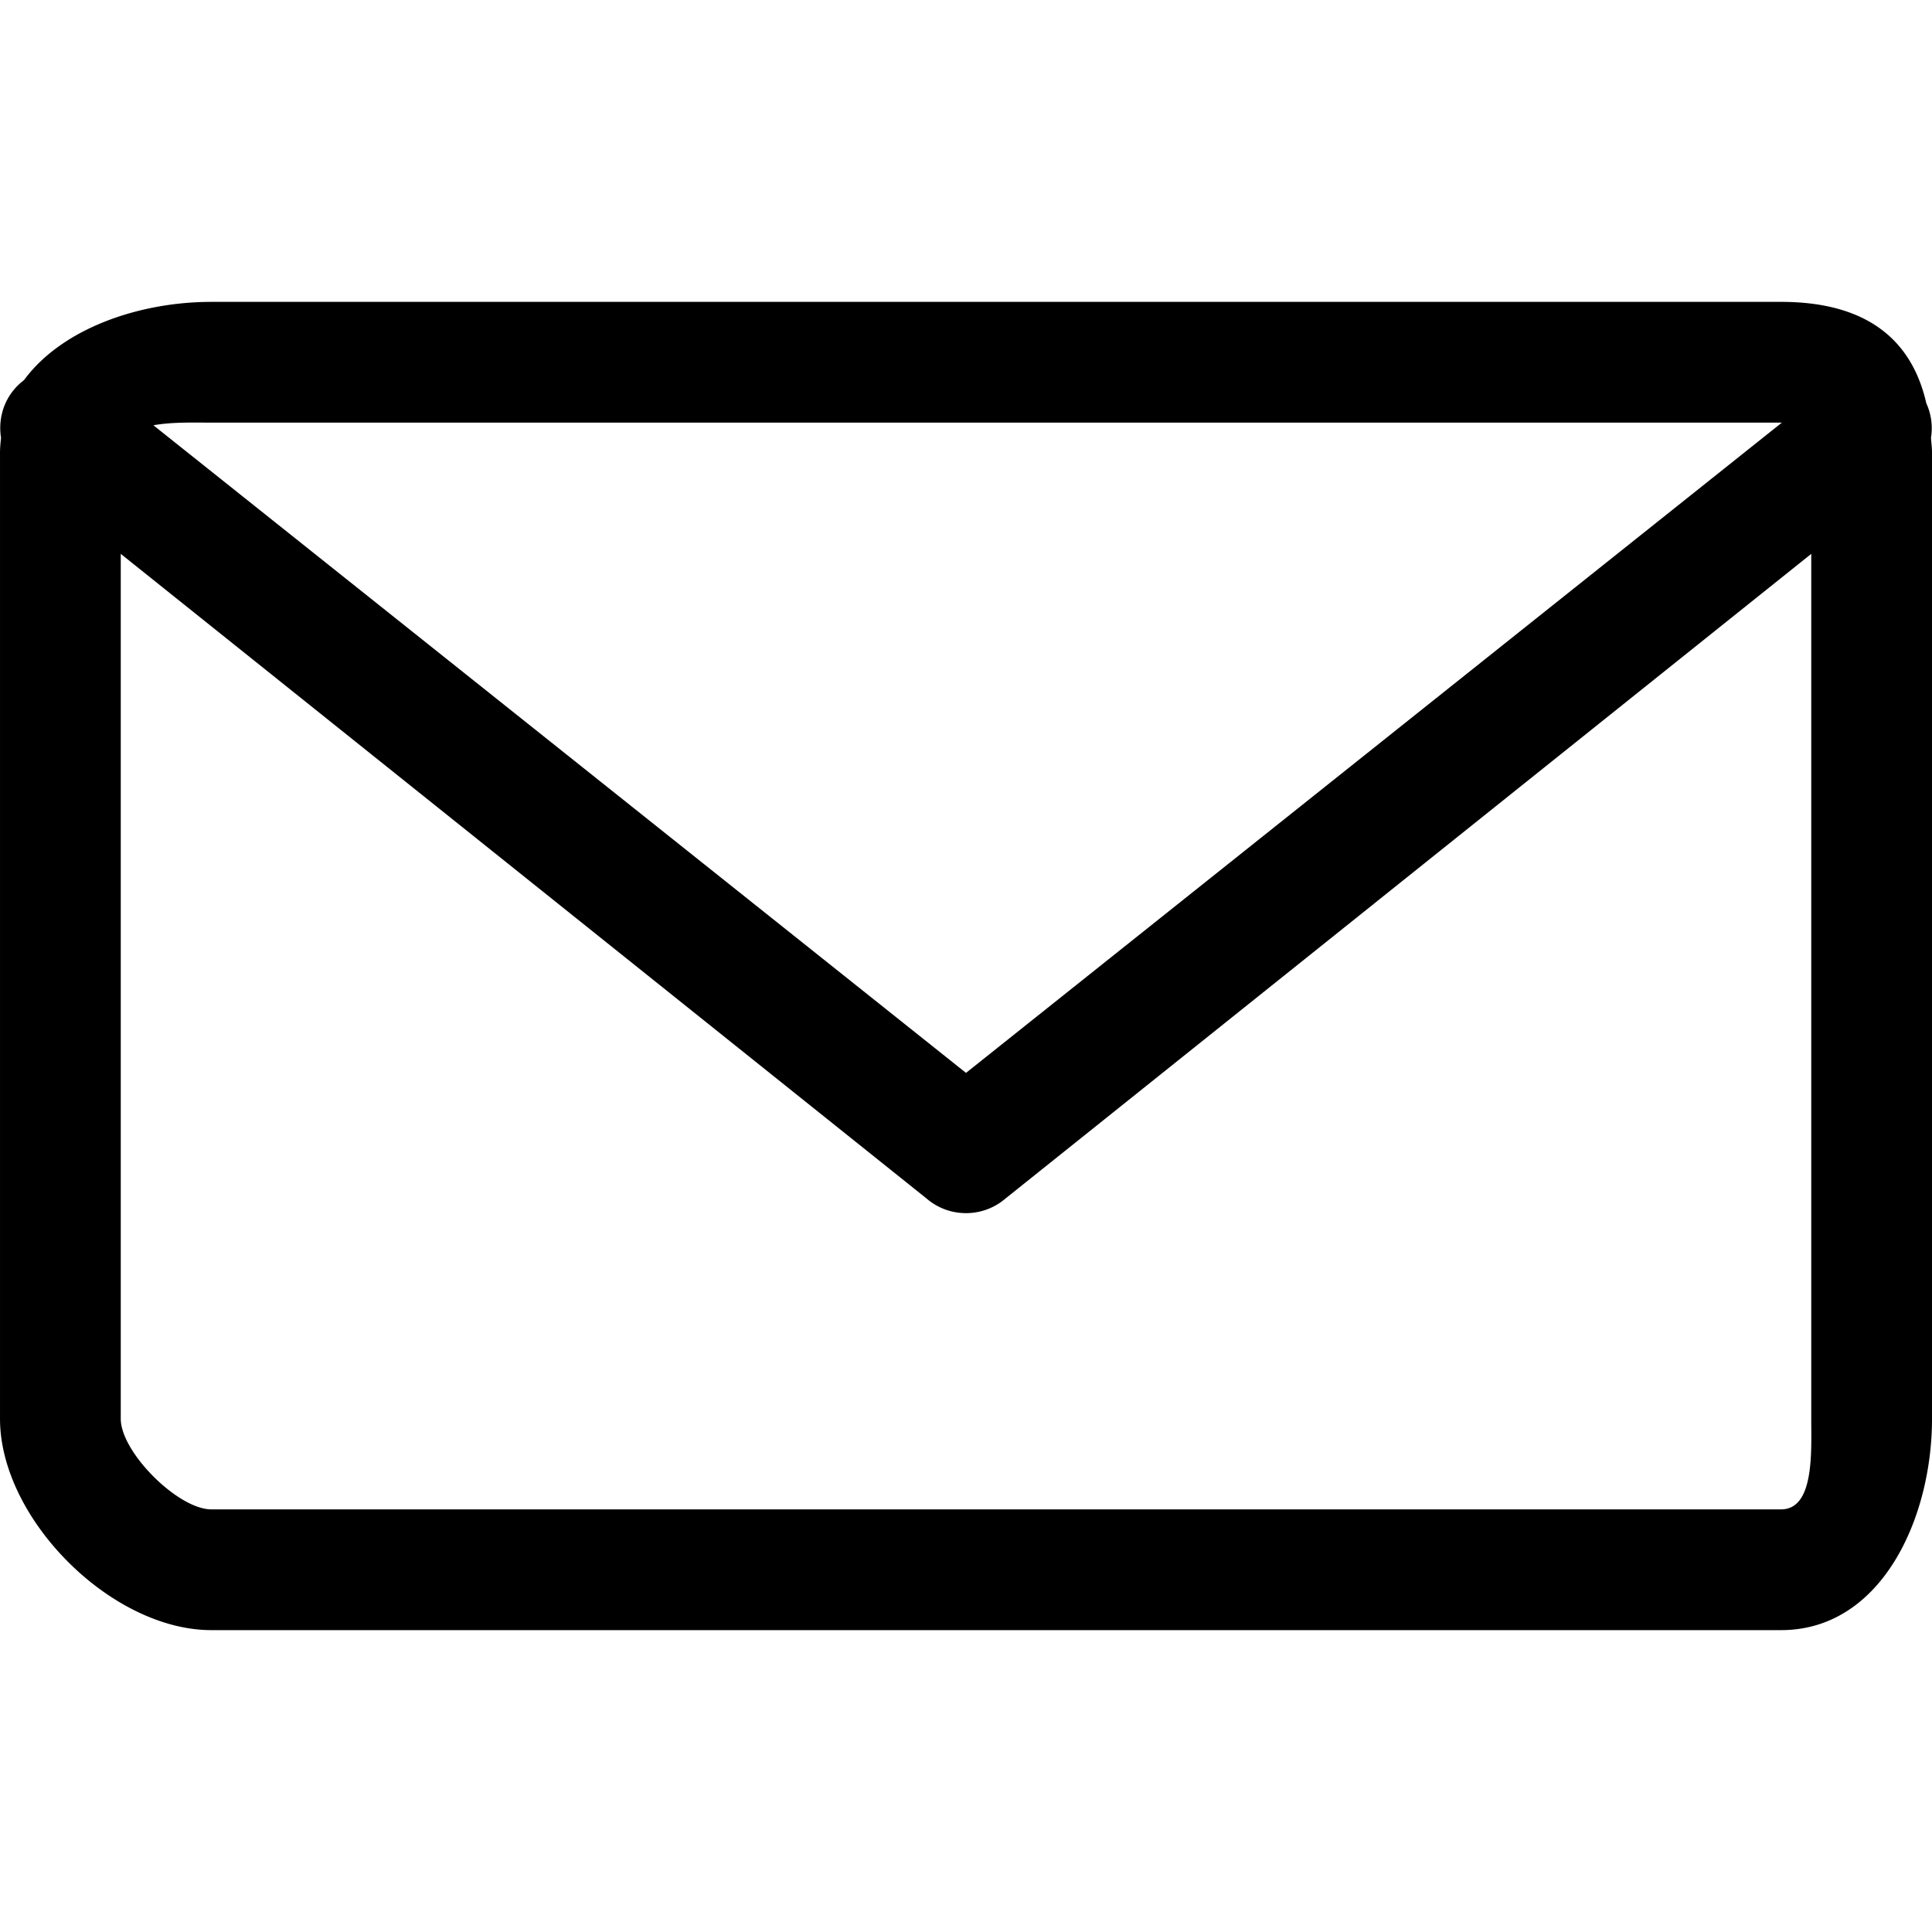
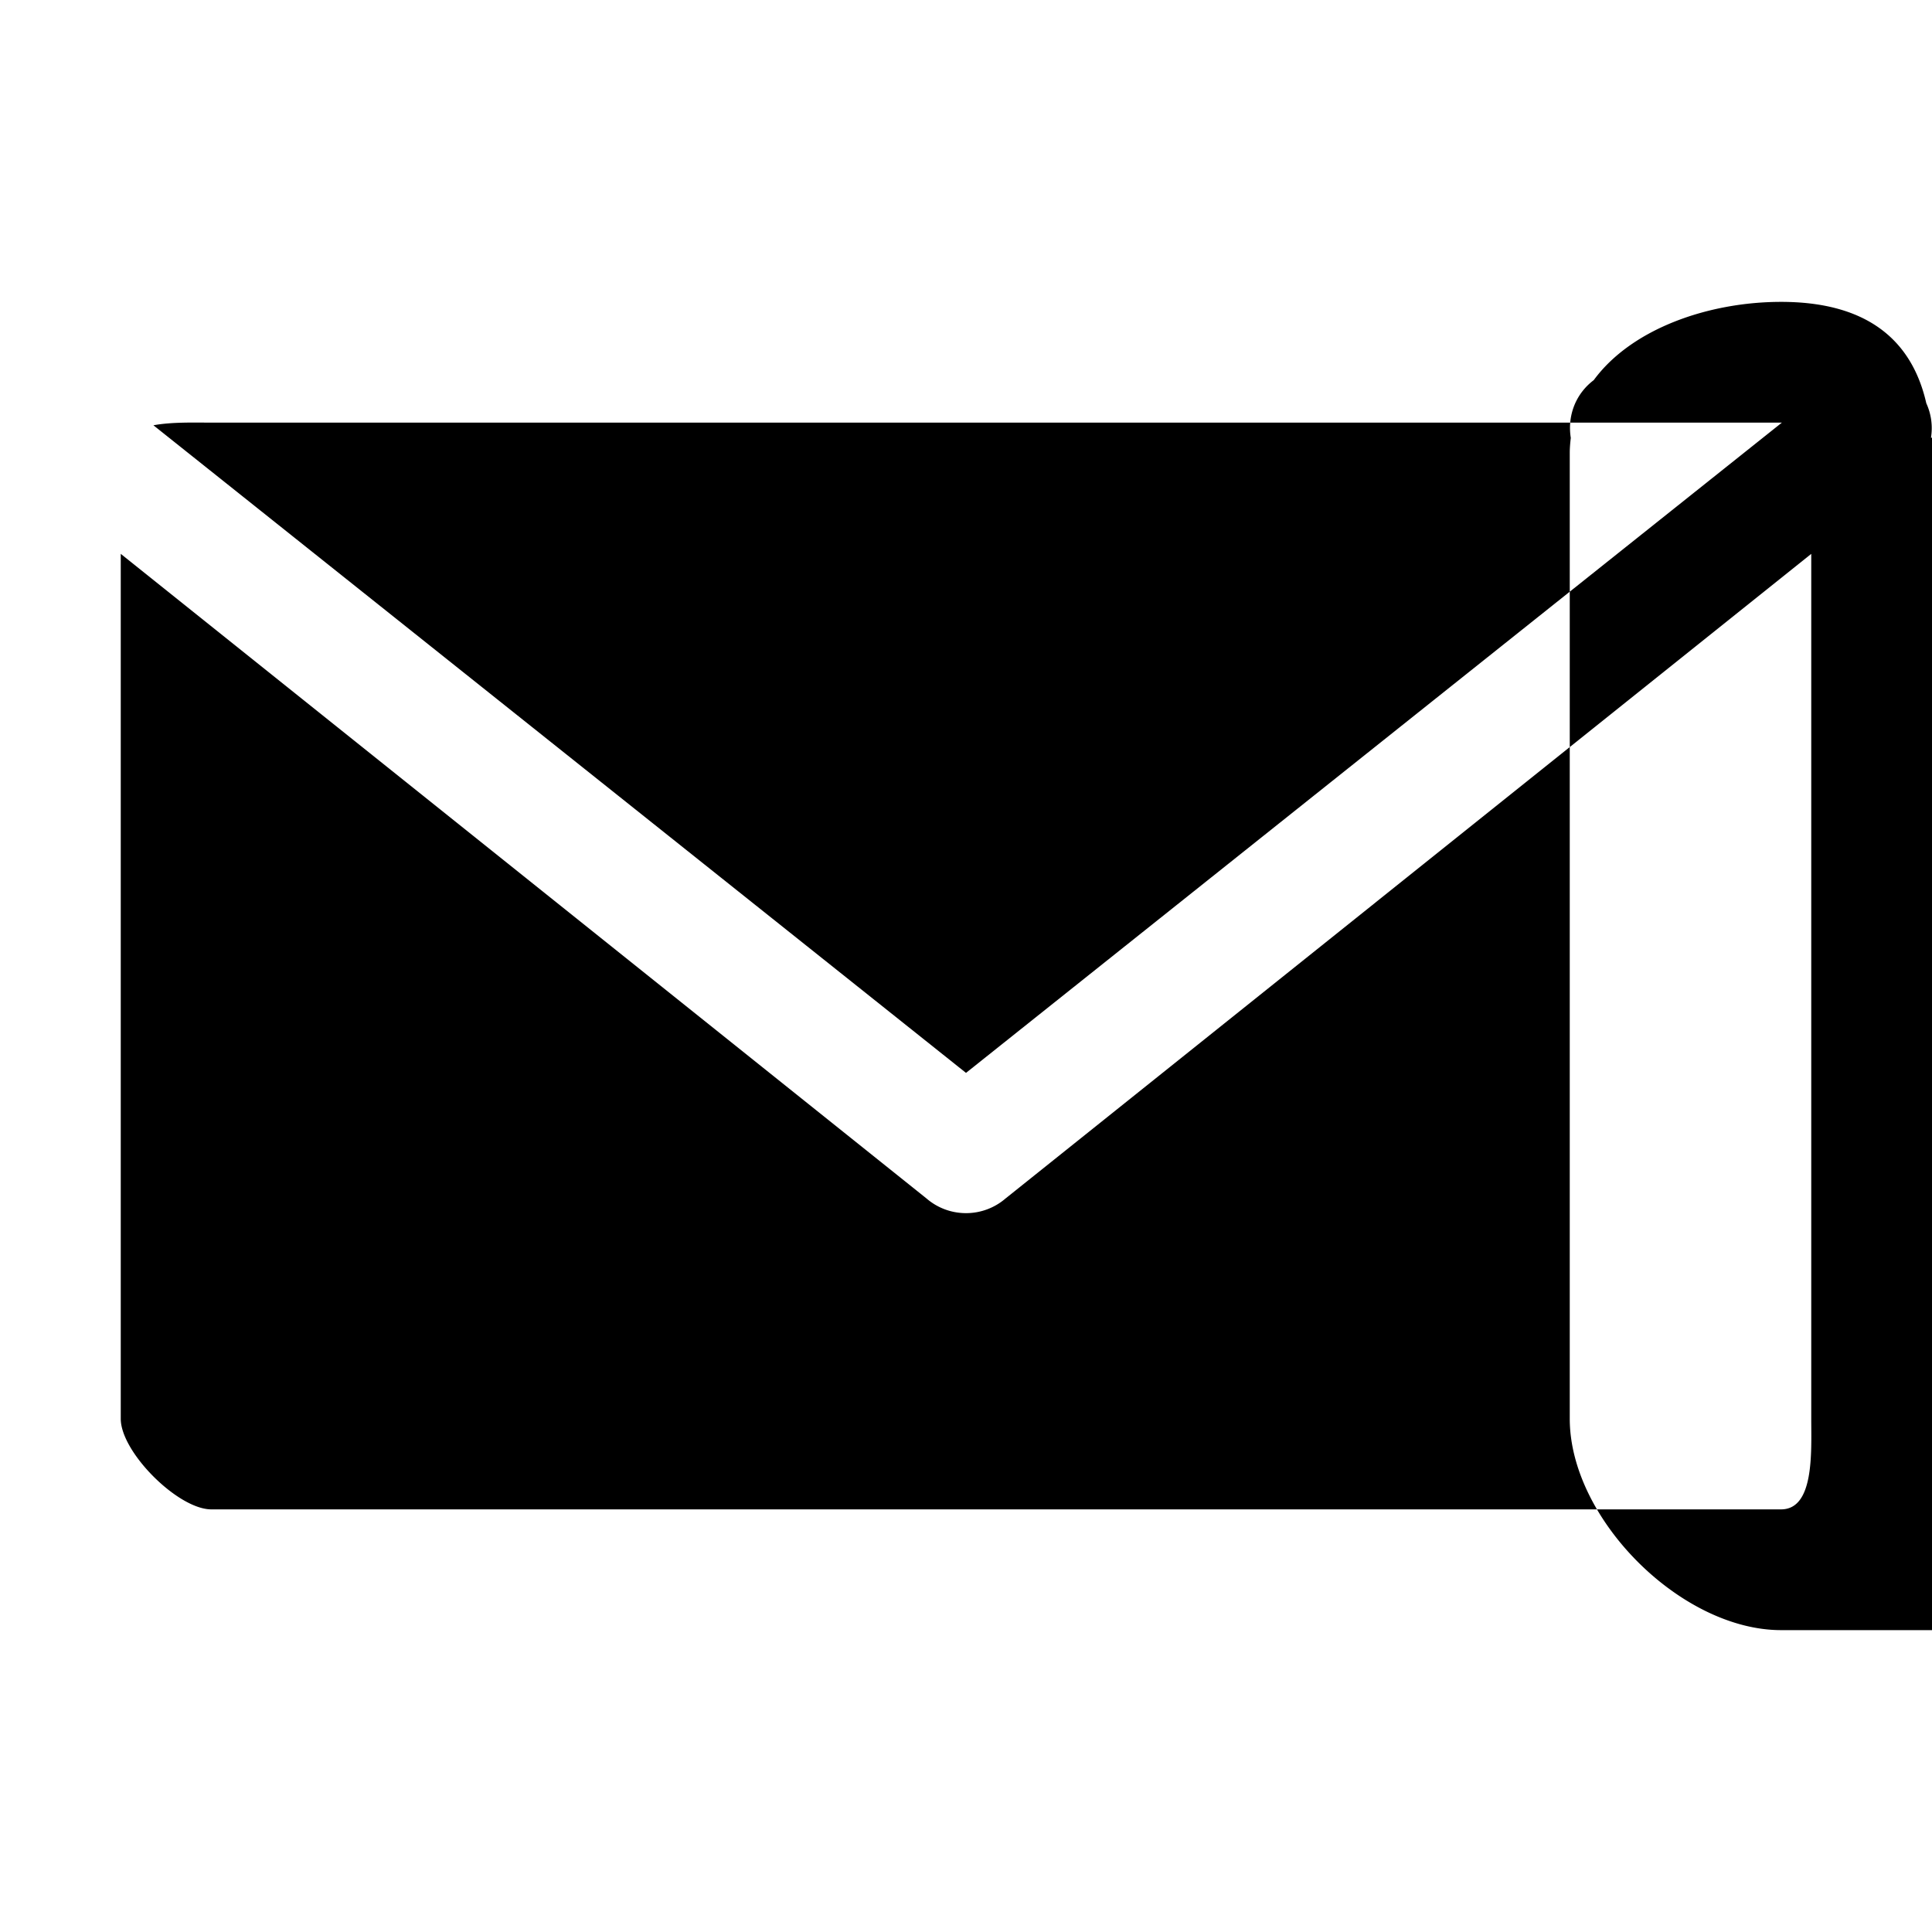
<svg xmlns="http://www.w3.org/2000/svg" viewBox="0 0 1024 1024">
-   <path d="M1023.46 232a31.629 31.629 0 0 0-2.48-18.271C1012.917 178.288 987.3 160 944.005 160h-832c-38.08 0-79.105 14-99.28 41.472-1.745 1.328-3.409 2.832-4.912 4.576-6.449 7.44-8.705 17.009-7.264 26.033-.288 2.592-.544 5.2-.544 7.92v512c0 53.024 58.992 112 112 112h832c53.024 0 80-58.976 80-112v-512c0-2.832-.368-5.313-.544-8.001zm-911.459-8l832.001-.001h.432L512.002 568.655 81.314 225.407C91.106 223.599 103.154 224 112 224zm832.001 575.999H112.003c-17.648 0-48-30.336-48-48V293.551l427.04 341.648c6.016 5.2 13.487 7.792 20.959 7.792a32.046 32.046 0 0 0 20.976-7.792l427.024-341.632v458.432c0 17.664 1.664 48-16 48z" />
+   <path d="M1023.46 232a31.629 31.629 0 0 0-2.48-18.271C1012.917 178.288 987.3 160 944.005 160c-38.08 0-79.105 14-99.28 41.472-1.745 1.328-3.409 2.832-4.912 4.576-6.449 7.44-8.705 17.009-7.264 26.033-.288 2.592-.544 5.2-.544 7.92v512c0 53.024 58.992 112 112 112h832c53.024 0 80-58.976 80-112v-512c0-2.832-.368-5.313-.544-8.001zm-911.459-8l832.001-.001h.432L512.002 568.655 81.314 225.407C91.106 223.599 103.154 224 112 224zm832.001 575.999H112.003c-17.648 0-48-30.336-48-48V293.551l427.04 341.648c6.016 5.2 13.487 7.792 20.959 7.792a32.046 32.046 0 0 0 20.976-7.792l427.024-341.632v458.432c0 17.664 1.664 48-16 48z" />
</svg>